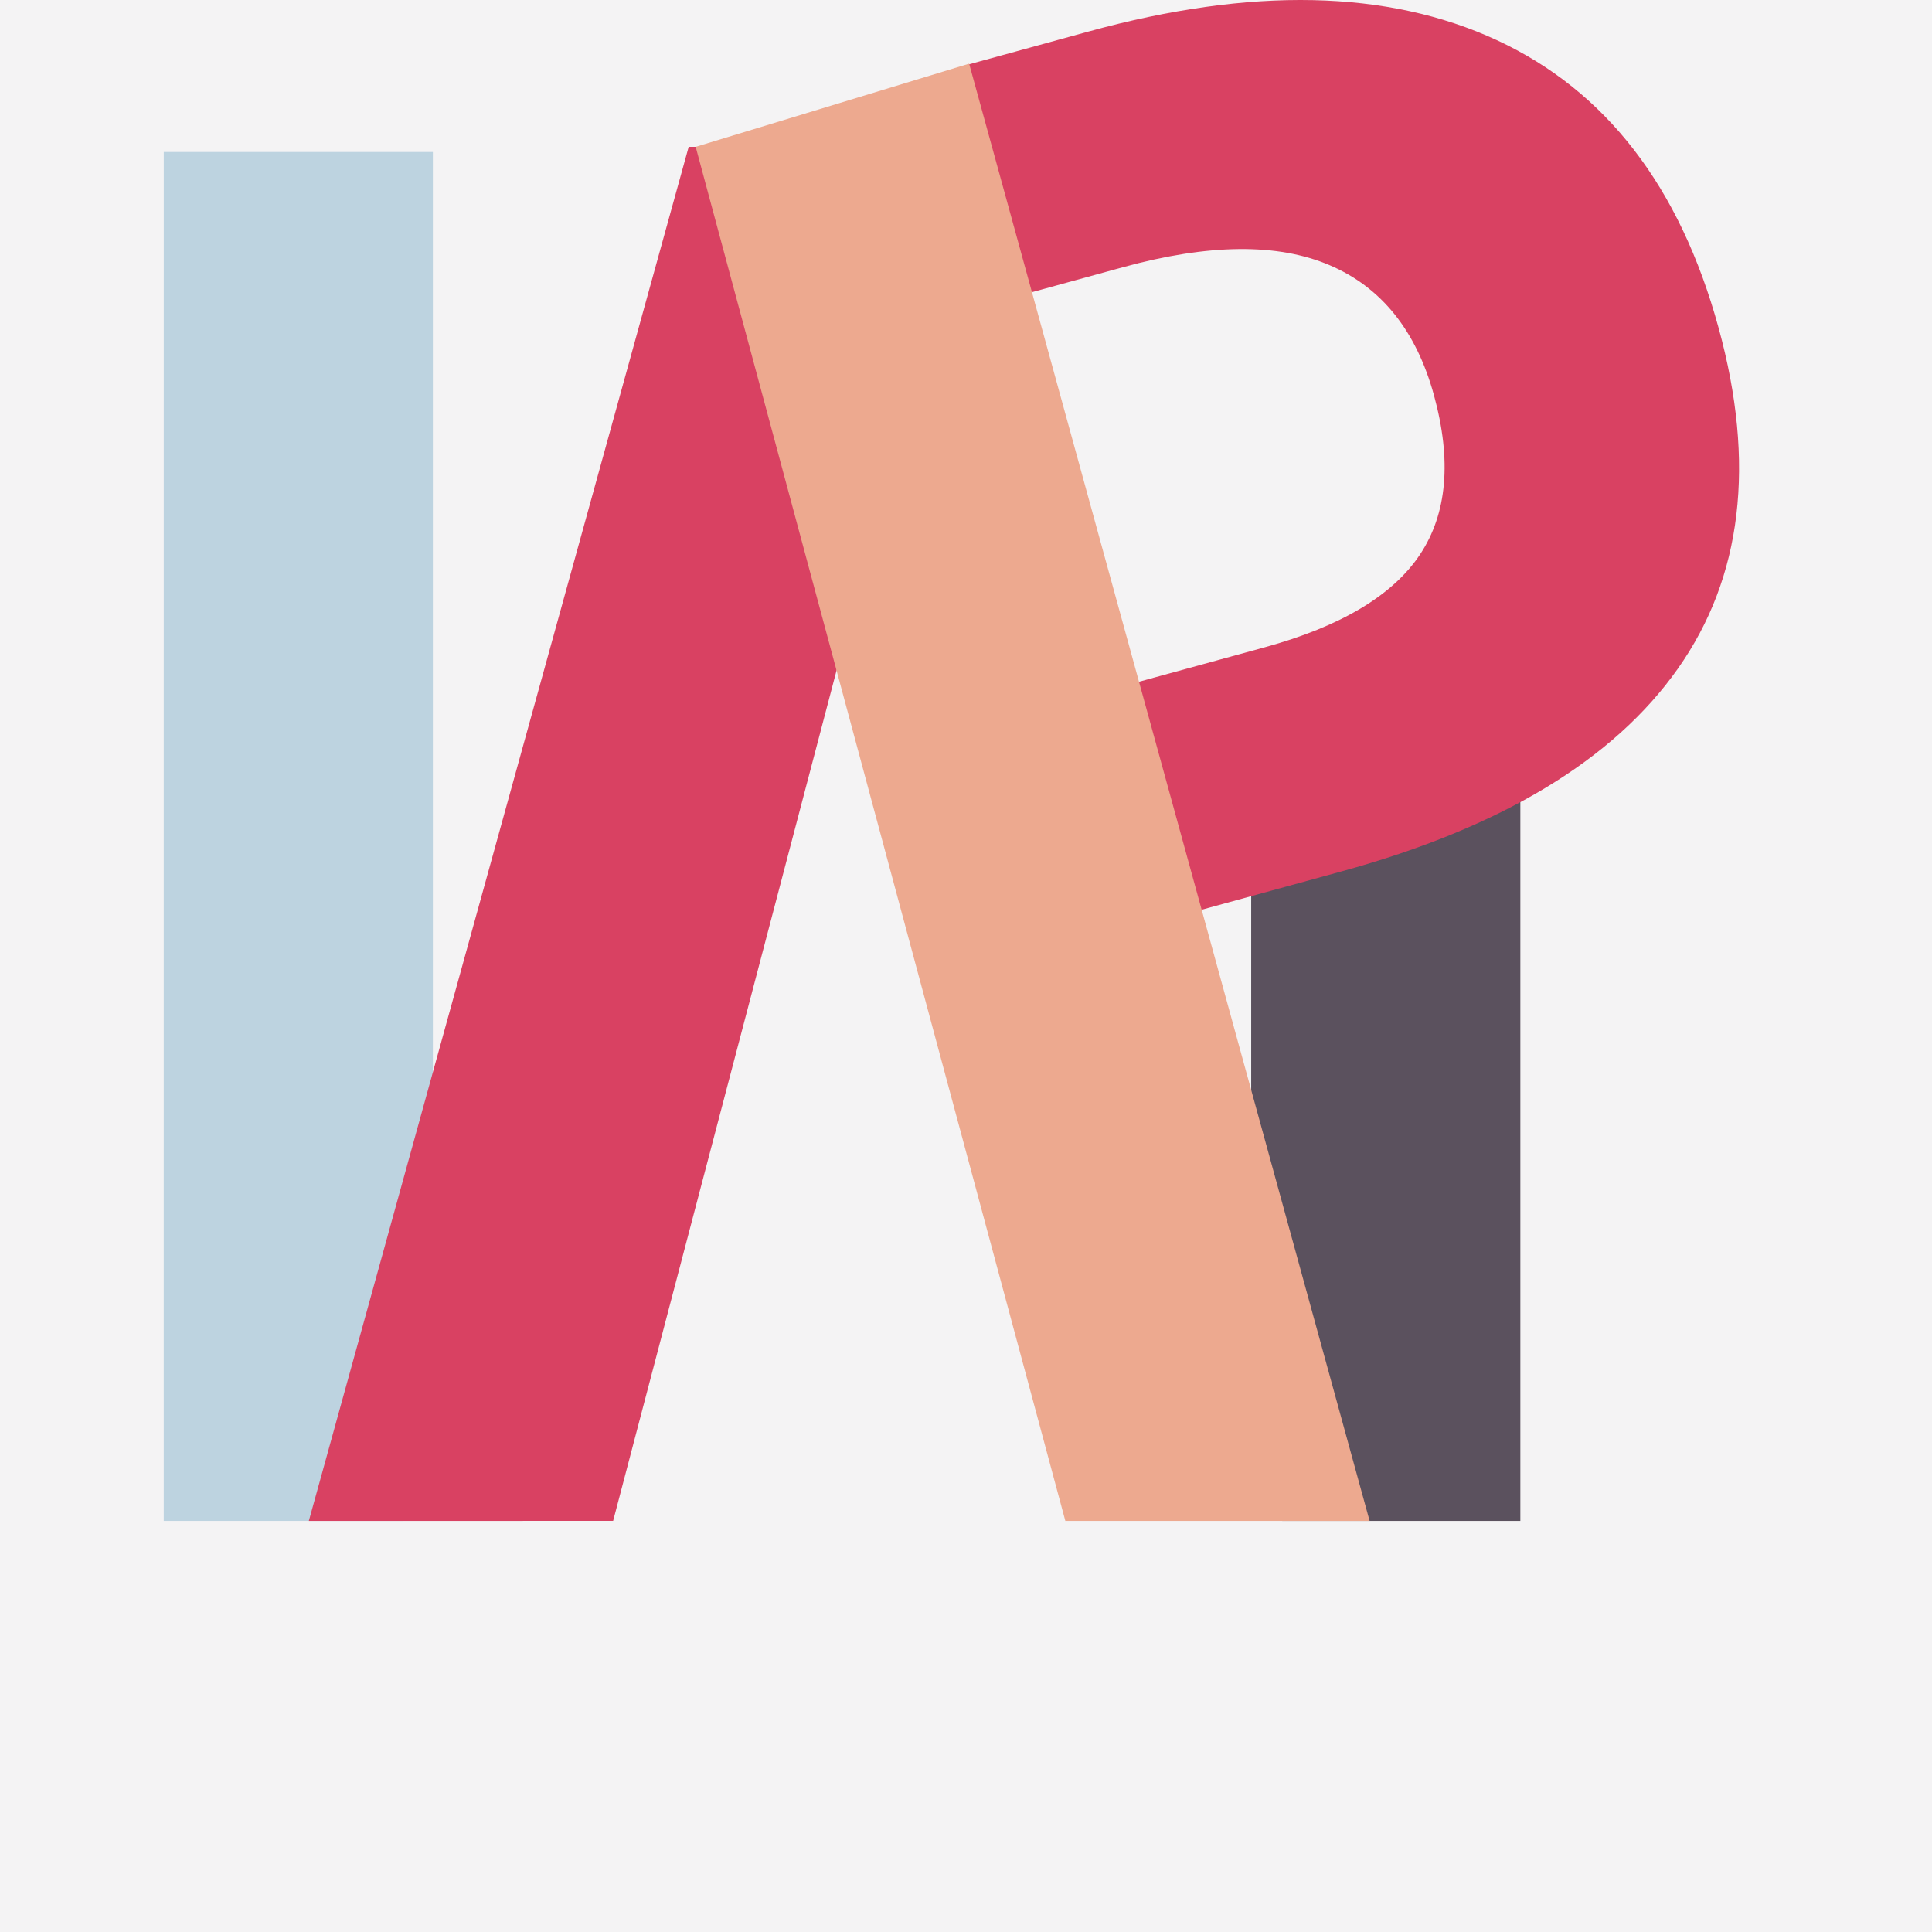
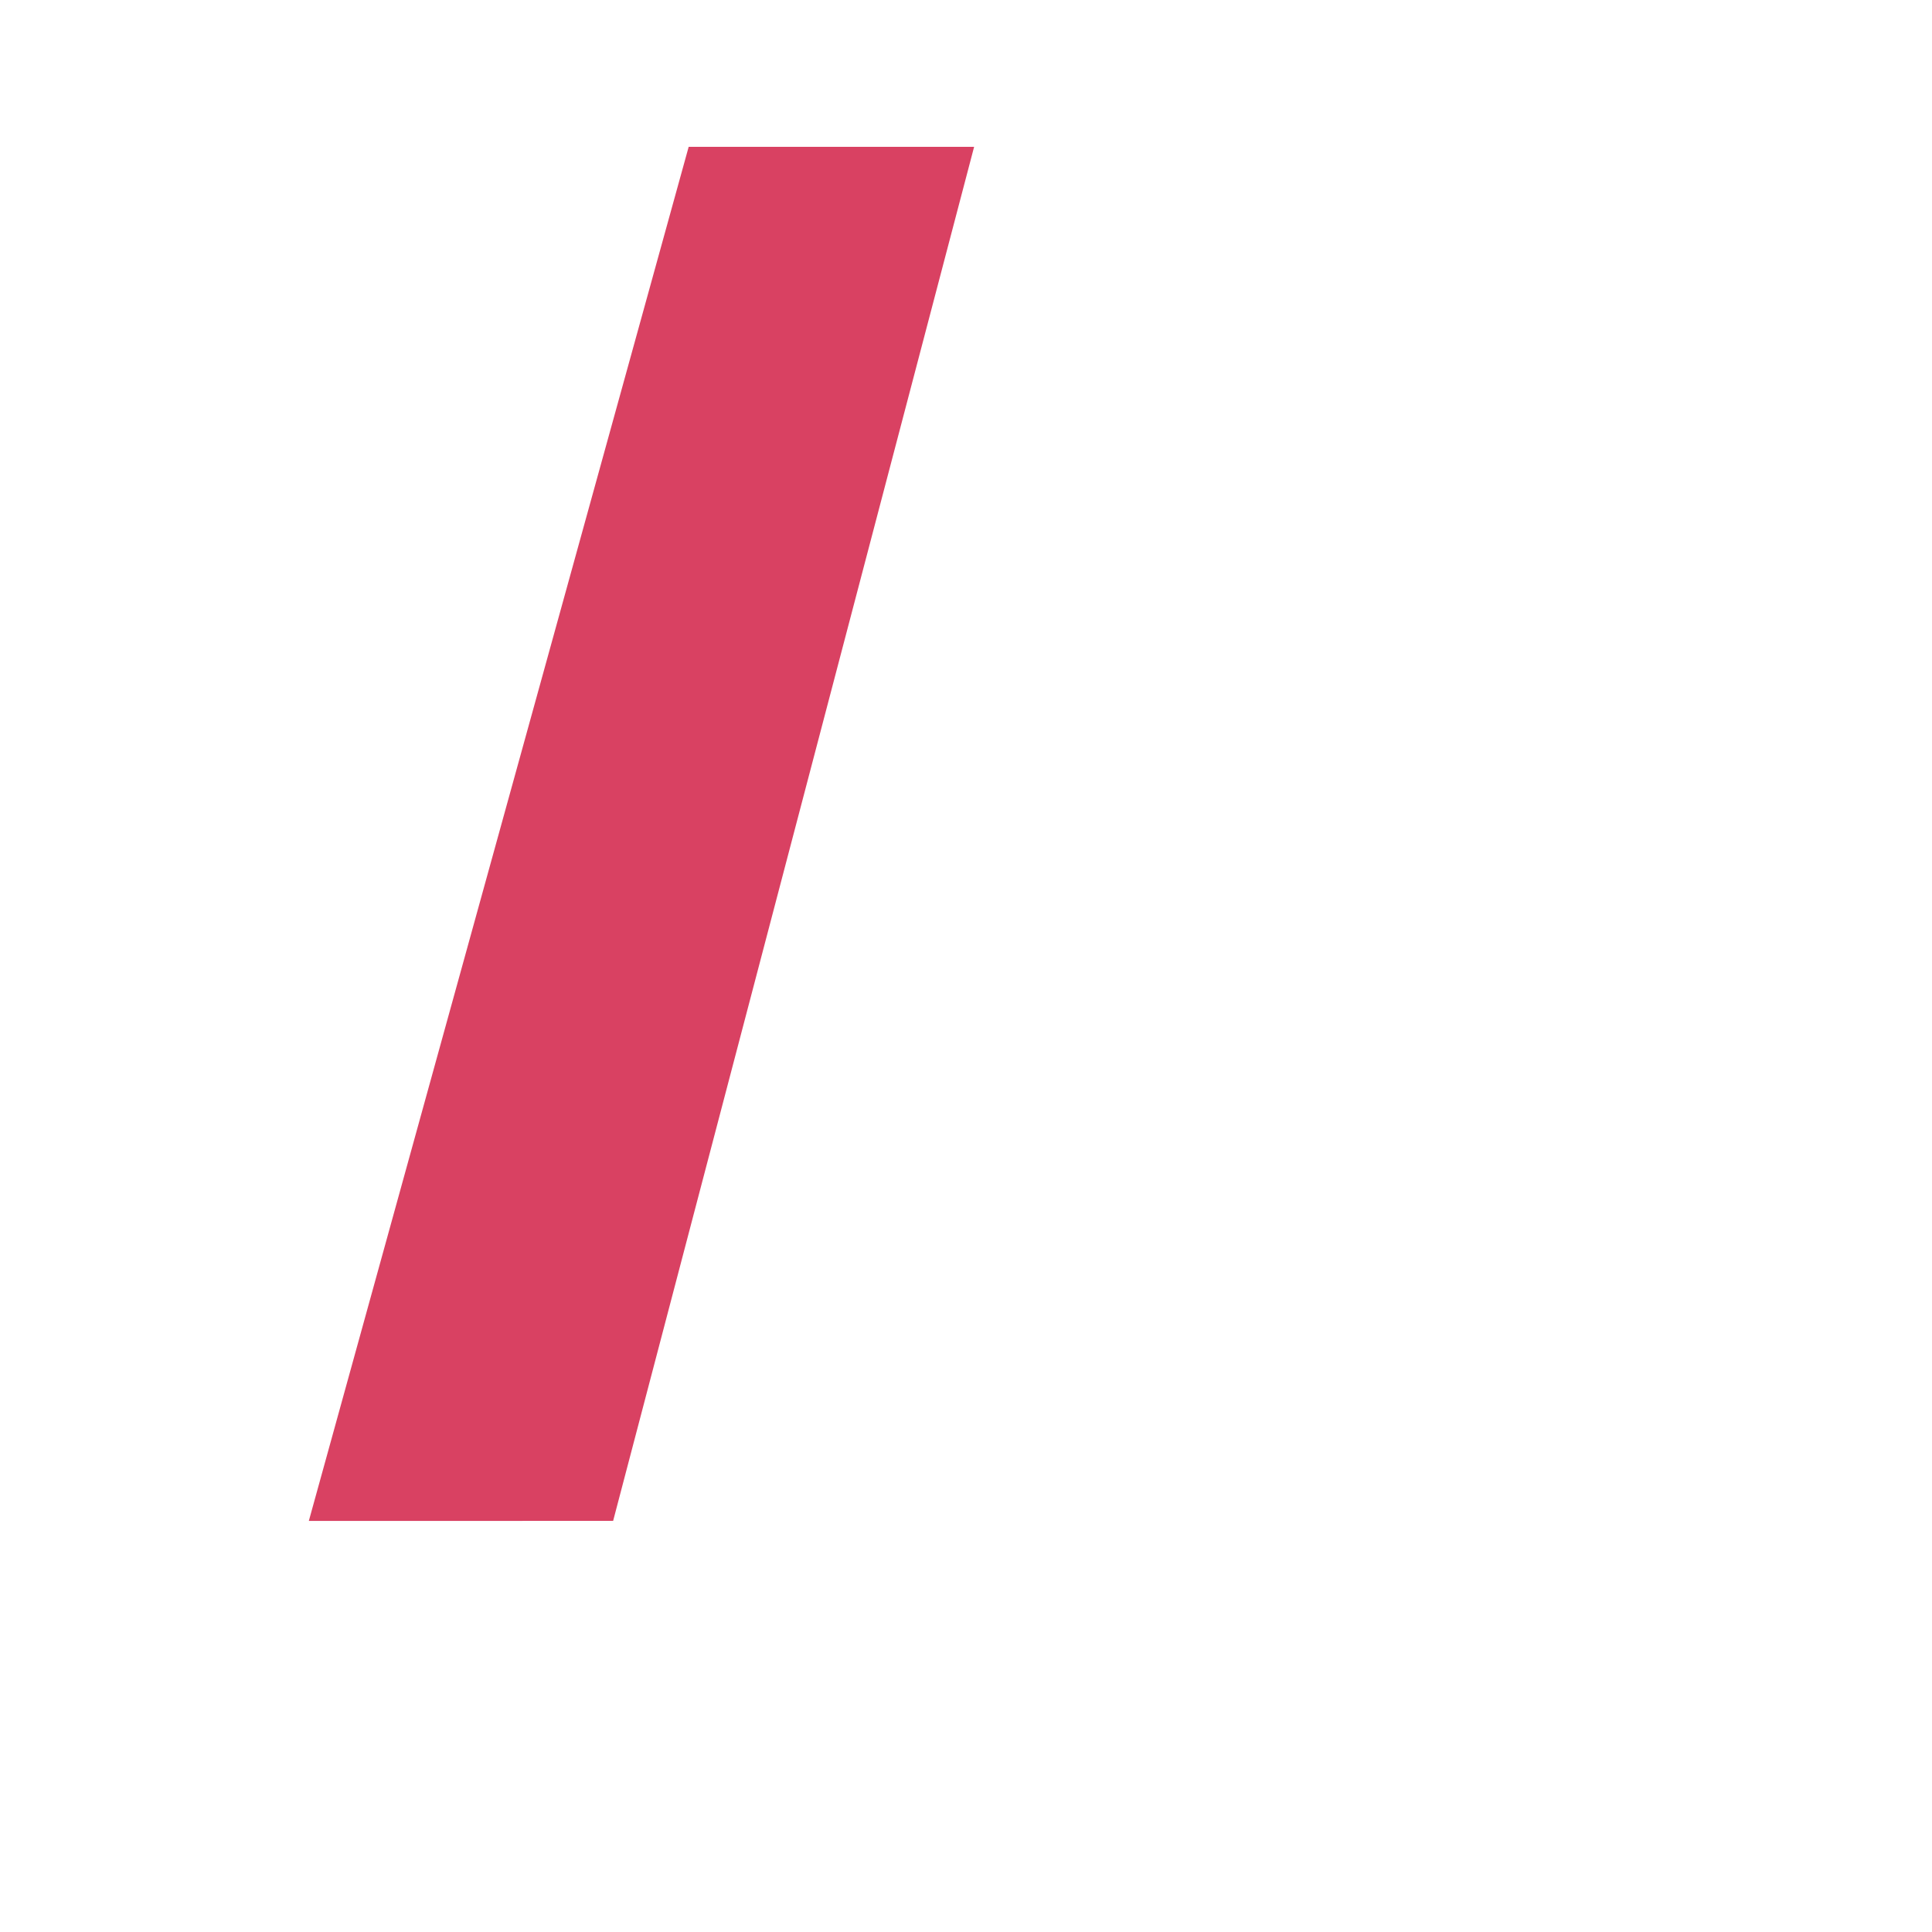
<svg xmlns="http://www.w3.org/2000/svg" width="59px" height="59px" viewBox="0 0 59 59" version="1.1">
  <title>Group 40</title>
  <desc>Created with Sketch.</desc>
  <g id="Page-1" stroke="none" stroke-width="1" fill="none" fill-rule="evenodd">
    <g id="Digital-Design-Social-Media-Webentwicklung--mit-HTML-und-CSS-Screendesigner-JavaScript--Framework-React-Adobe-InDesign-AffinityProjektmanagement-Printdesign-3.-UX-Design-mit------Sketch-Screendesign--mit-Figma-Branded-UX-&amp;--Design-ThinkingSEO-&amp;-SEA-WordPress-PHP-&amp;-MySQL-Sound--&amp;-Videodesign-Webdesign-UX/UI-Designer-Animation-Design-9.-Adobe--After-Effects-9.-Adobe--After-Effects-8.-Adobe-Illustrator--Videojournalist-5.-Adobe-Photoshop-Webentwicklung-Google-Ads-Online-Marketing--Management-Online-Marketing-&amp;--Mobile-Marketing-Content-Manager-JavaScript/ECMA-Screendesign-&amp;--UI-Design-mit-Sketch-Screendesign-mit--Adobe-XD-Flutter-Frontend-DeveloperE-Commerce-Google-Analytics-Usability-&amp;-User-Experience-" transform="translate(-693, -205)">
      <g id="Group-40" transform="translate(693, 205)">
-         <rect id="Rectangle-Copy-22" fill="#F4F3F4" x="0" y="0" width="59" height="59" />
-         <polygon id="Fill-91" fill="#5B515E" points="38.209 45.264 38.209 22.722 46.429 22.722 46.429 46.447 39.159 46.447" />
-         <polygon id="Fill-93" fill="#BDD3E0" points="13.219 44.949 12.309 46.447 5 46.447 5.001 4.641 13.219 4.641" />
-         <path d="M51.241,20.417 C49.274,23.207 45.853,25.27 40.977,26.609 L36.657,27.793 L34.747,20.829 L38.627,19.766 C40.953,19.127 42.534,18.182 43.365,16.933 C44.194,15.684 44.337,14.063 43.791,12.07 C43.249,10.096 42.186,8.772 40.601,8.097 C39.014,7.421 36.912,7.442 34.29,8.161 L31.484,8.931 L29.574,1.969 L33.233,0.965 C38.219,-0.404 42.378,-0.316 45.711,1.226 C49.041,2.77 51.299,5.697 52.482,10.009 C53.621,14.159 53.206,17.628 51.241,20.417" id="Fill-95" fill="#D94162" />
        <polygon id="Fill-97" fill="#D94162" points="18.724 46.445 9.431 46.447 21.031 4.484 29.748 4.484" />
-         <polygon id="Fill-99" fill="#EDA98F" points="32.534 46.447 21.245 4.484 29.596 1.944 41.826 46.447" />
      </g>
    </g>
  </g>
</svg>